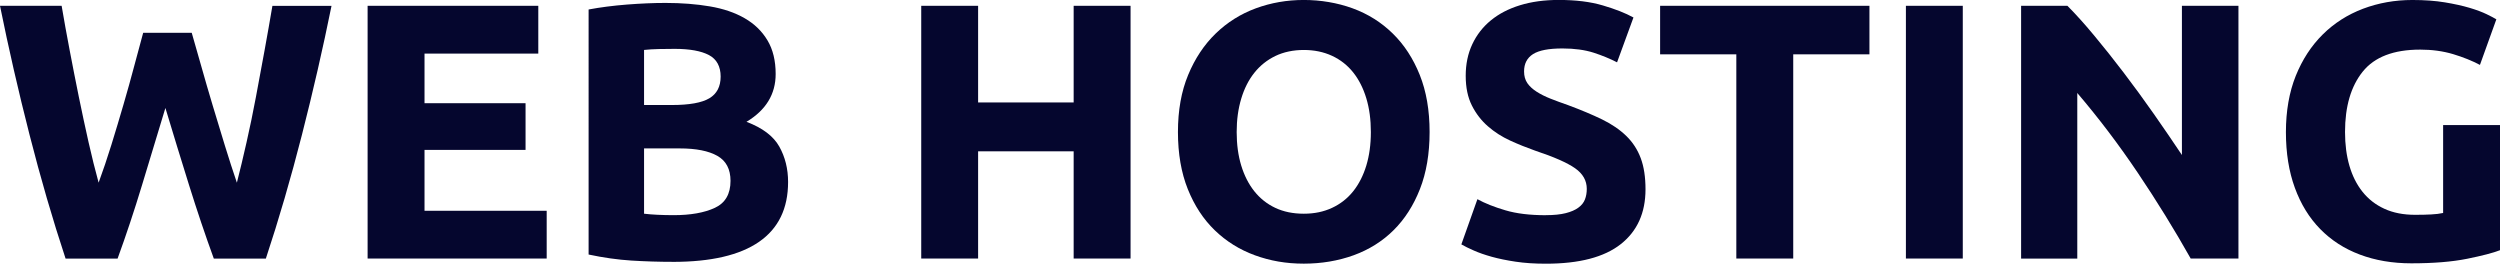
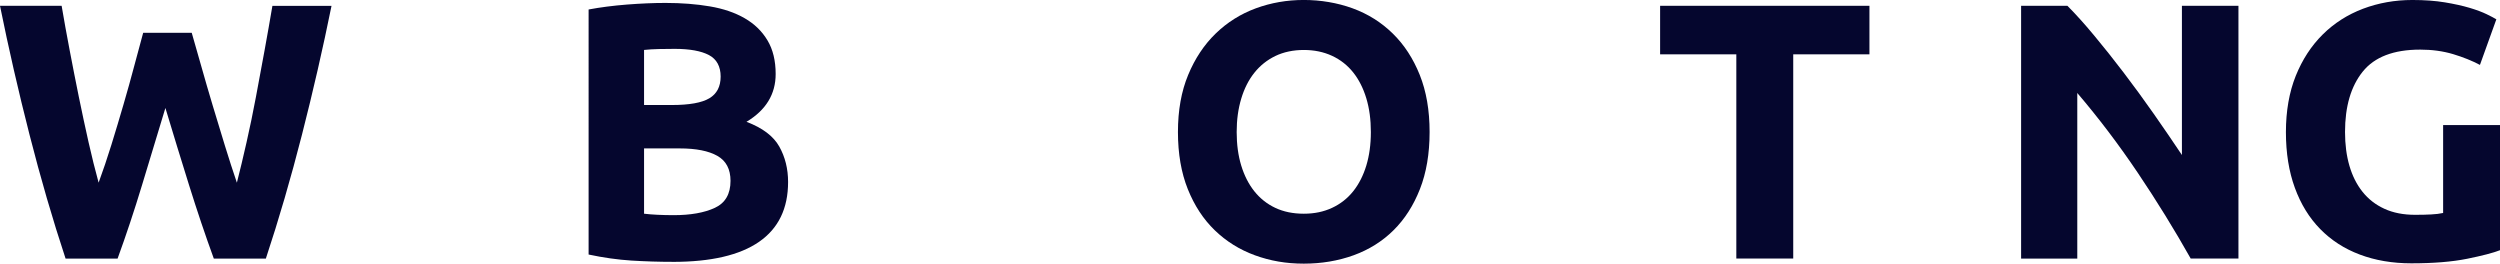
<svg xmlns="http://www.w3.org/2000/svg" id="Layer_2" viewBox="0 0 861.1 90.81">
  <defs>
    <style>.cls-1{fill:#05062e;stroke-width:0px;}</style>
  </defs>
  <g id="Layer_1-2">
    <path class="cls-1" d="M66.04,11.3c1,3.44,2.11,7.31,3.32,11.62s2.51,8.77,3.89,13.38c1.38,4.61,2.78,9.21,4.2,13.82,1.42,4.61,2.8,8.88,4.14,12.81,1.09-4.27,2.21-8.92,3.34-13.95,1.14-5.02,2.21-10.21,3.22-15.57,1.01-5.36,2-10.69,2.97-16.01.97-5.31,1.87-10.44,2.71-15.39h20.36c-2.95,14.58-6.34,29.36-10.17,44.35-3.83,15-7.98,29.23-12.45,42.71h-17.92c-2.93-8.03-5.77-16.47-8.53-25.31-2.76-8.83-5.48-17.69-8.15-26.57-2.68,8.88-5.37,17.74-8.05,26.57-2.68,8.84-5.49,17.28-8.42,25.31h-17.91c-4.46-13.48-8.6-27.71-12.43-42.71C6.33,31.36,2.95,16.58,0,2h21.23c.84,4.95,1.76,10.08,2.78,15.39,1.01,5.32,2.06,10.66,3.15,16.01,1.1,5.37,2.21,10.55,3.34,15.57,1.14,5.02,2.29,9.67,3.47,13.95,1.51-4.1,2.98-8.46,4.41-13.07,1.42-4.6,2.81-9.21,4.15-13.82,1.34-4.6,2.58-9.04,3.71-13.31,1.13-4.26,2.16-8.08,3.08-11.43h16.7Z" />
-     <path class="cls-1" d="M126.62,89.06V2h58.79v16.46h-39.19v17.09h34.8v16.08h-34.8v20.97h42.08v16.45h-61.68Z" />
    <path class="cls-1" d="M231.76,90.19c-4.77,0-9.53-.15-14.26-.44-4.73-.3-9.65-.99-14.76-2.08V3.27c4.02-.76,8.42-1.32,13.19-1.7,4.77-.37,9.21-.56,13.31-.56,5.53,0,10.62.4,15.26,1.19,4.65.79,8.64,2.15,11.99,4.08,3.35,1.93,5.97,4.46,7.85,7.61,1.89,3.14,2.83,7.01,2.83,11.61,0,6.95-3.35,12.44-10.05,16.46,5.53,2.09,9.29,4.94,11.31,8.54,2.01,3.6,3.02,7.66,3.02,12.19,0,9.13-3.33,15.99-9.99,20.6-6.66,4.61-16.56,6.91-29.71,6.91ZM221.84,36.17h9.55c6.03,0,10.34-.77,12.94-2.32,2.59-1.54,3.89-4.04,3.89-7.48s-1.34-5.98-4.02-7.4c-2.68-1.42-6.61-2.14-11.81-2.14-1.68,0-3.48.02-5.4.06-1.93.04-3.64.15-5.15.31v18.97ZM221.84,51.13v22.48c1.42.17,2.97.29,4.65.37s3.52.13,5.53.13c5.86,0,10.59-.84,14.2-2.52,3.6-1.67,5.4-4.77,5.4-9.3,0-4.02-1.51-6.89-4.52-8.6-3.02-1.71-7.33-2.57-12.94-2.57h-12.31Z" />
-     <path class="cls-1" d="M369.81,2h19.6v87.05h-19.6v-36.93h-32.91v36.93h-19.59V2h19.59v33.29h32.91V2Z" />
    <path class="cls-1" d="M492.41,45.47c0,7.46-1.11,14.01-3.33,19.66-2.22,5.66-5.26,10.39-9.11,14.19-3.85,3.81-8.44,6.68-13.75,8.61-5.32,1.92-11.04,2.88-17.15,2.88s-11.56-.96-16.83-2.88c-5.28-1.93-9.88-4.8-13.82-8.61-3.94-3.8-7.03-8.54-9.3-14.19-2.26-5.65-3.39-12.2-3.39-19.66s1.17-14.01,3.52-19.66c2.34-5.66,5.51-10.41,9.48-14.26,3.98-3.86,8.59-6.75,13.82-8.68,5.23-1.92,10.74-2.88,16.52-2.88s11.56.96,16.83,2.88c5.28,1.93,9.88,4.82,13.82,8.68,3.94,3.85,7.03,8.6,9.3,14.26,2.26,5.65,3.39,12.2,3.39,19.66ZM425.96,45.47c0,4.27.52,8.12,1.57,11.56,1.05,3.44,2.55,6.38,4.52,8.86,1.97,2.46,4.37,4.37,7.22,5.71,2.85,1.34,6.11,2.01,9.8,2.01s6.84-.67,9.73-2.01c2.89-1.34,5.32-3.25,7.29-5.71,1.97-2.47,3.47-5.42,4.52-8.86,1.04-3.44,1.57-7.28,1.57-11.56s-.52-8.14-1.57-11.62c-1.05-3.47-2.56-6.45-4.52-8.91-1.97-2.47-4.4-4.38-7.29-5.72-2.89-1.34-6.14-2.01-9.73-2.01s-6.95.7-9.8,2.08c-2.85,1.38-5.26,3.31-7.22,5.77-1.97,2.47-3.48,5.45-4.52,8.92-1.05,3.47-1.57,7.31-1.57,11.49Z" />
-     <path class="cls-1" d="M532.48,74.11c2.76,0,5.05-.24,6.85-.7,1.8-.46,3.24-1.08,4.33-1.89,1.09-.79,1.84-1.74,2.26-2.83.42-1.08.63-2.29.63-3.64,0-2.84-1.34-5.21-4.02-7.09-2.68-1.89-7.29-3.92-13.82-6.09-2.85-1.01-5.7-2.15-8.54-3.45-2.85-1.31-5.4-2.93-7.66-4.91-2.26-1.96-4.11-4.35-5.53-7.16-1.42-2.81-2.13-6.22-2.13-10.24s.75-7.64,2.26-10.86c1.51-3.22,3.64-5.97,6.41-8.24,2.76-2.26,6.11-4,10.05-5.21,3.93-1.21,8.37-1.82,13.31-1.82,5.86,0,10.93.62,15.2,1.89,4.27,1.25,7.79,2.64,10.55,4.15l-5.65,15.45c-2.43-1.25-5.13-2.37-8.1-3.33-2.98-.95-6.55-1.45-10.74-1.45-4.69,0-8.06.65-10.11,1.95-2.05,1.31-3.08,3.29-3.08,5.97,0,1.6.38,2.93,1.13,4.03.75,1.08,1.82,2.07,3.2,2.95,1.38.88,2.97,1.68,4.77,2.39,1.8.71,3.79,1.45,5.97,2.2,4.52,1.68,8.46,3.33,11.81,4.96,3.35,1.64,6.14,3.55,8.36,5.72,2.22,2.17,3.87,4.73,4.96,7.66,1.09,2.93,1.63,6.49,1.63,10.68,0,8.13-2.85,14.43-8.54,18.91-5.7,4.48-14.28,6.72-25.75,6.72-3.85,0-7.33-.22-10.43-.69-3.1-.46-5.84-1.03-8.23-1.69-2.39-.67-4.44-1.38-6.15-2.14-1.72-.75-3.16-1.46-4.33-2.13l5.53-15.57c2.59,1.42,5.8,2.7,9.61,3.82,3.81,1.14,8.48,1.7,14.01,1.7Z" />
    <path class="cls-1" d="M643.91,2v16.71h-26.25v70.34h-19.6V18.71h-26.25V2h72.11Z" />
-     <path class="cls-1" d="M656.47,2h19.59v87.05h-19.59V2Z" />
    <path class="cls-1" d="M754.57,89.06c-5.61-9.96-11.68-19.81-18.22-29.52-6.53-9.7-13.48-18.88-20.85-27.51v57.03h-19.35V2h15.95c2.76,2.76,5.82,6.16,9.17,10.18,3.35,4.03,6.76,8.31,10.24,12.88,3.48,4.57,6.93,9.3,10.36,14.19,3.43,4.91,6.66,9.62,9.67,14.14V2h19.47v87.05h-16.46Z" />
    <path class="cls-1" d="M833.59,17.09c-9.13,0-15.72,2.53-19.78,7.59-4.07,5.07-6.09,12-6.09,20.79,0,4.27.5,8.14,1.51,11.62,1.01,3.47,2.51,6.47,4.52,8.98,2.01,2.52,4.52,4.47,7.54,5.85,3.01,1.38,6.53,2.07,10.55,2.07,2.18,0,4.04-.04,5.59-.13,1.55-.07,2.91-.25,4.08-.5v-30.27h19.6v43.09c-2.35.92-6.12,1.9-11.31,2.95-5.2,1.05-11.6,1.57-19.22,1.57-6.53,0-12.46-1.01-17.78-3.02-5.32-2-9.86-4.94-13.63-8.79-3.77-3.85-6.68-8.58-8.73-14.19-2.05-5.6-3.08-12.02-3.08-19.22s1.13-13.73,3.39-19.35c2.26-5.61,5.36-10.36,9.3-14.26,3.94-3.9,8.56-6.84,13.88-8.86,5.32-2,10.99-3.01,17.02-3.01,4.1,0,7.81.27,11.12.81,3.31.55,6.15,1.18,8.54,1.89,2.39.71,4.35,1.45,5.9,2.2,1.55.75,2.66,1.34,3.33,1.76l-5.65,15.7c-2.68-1.42-5.76-2.66-9.23-3.71-3.48-1.04-7.27-1.56-11.37-1.56Z" />
  </g>
</svg>